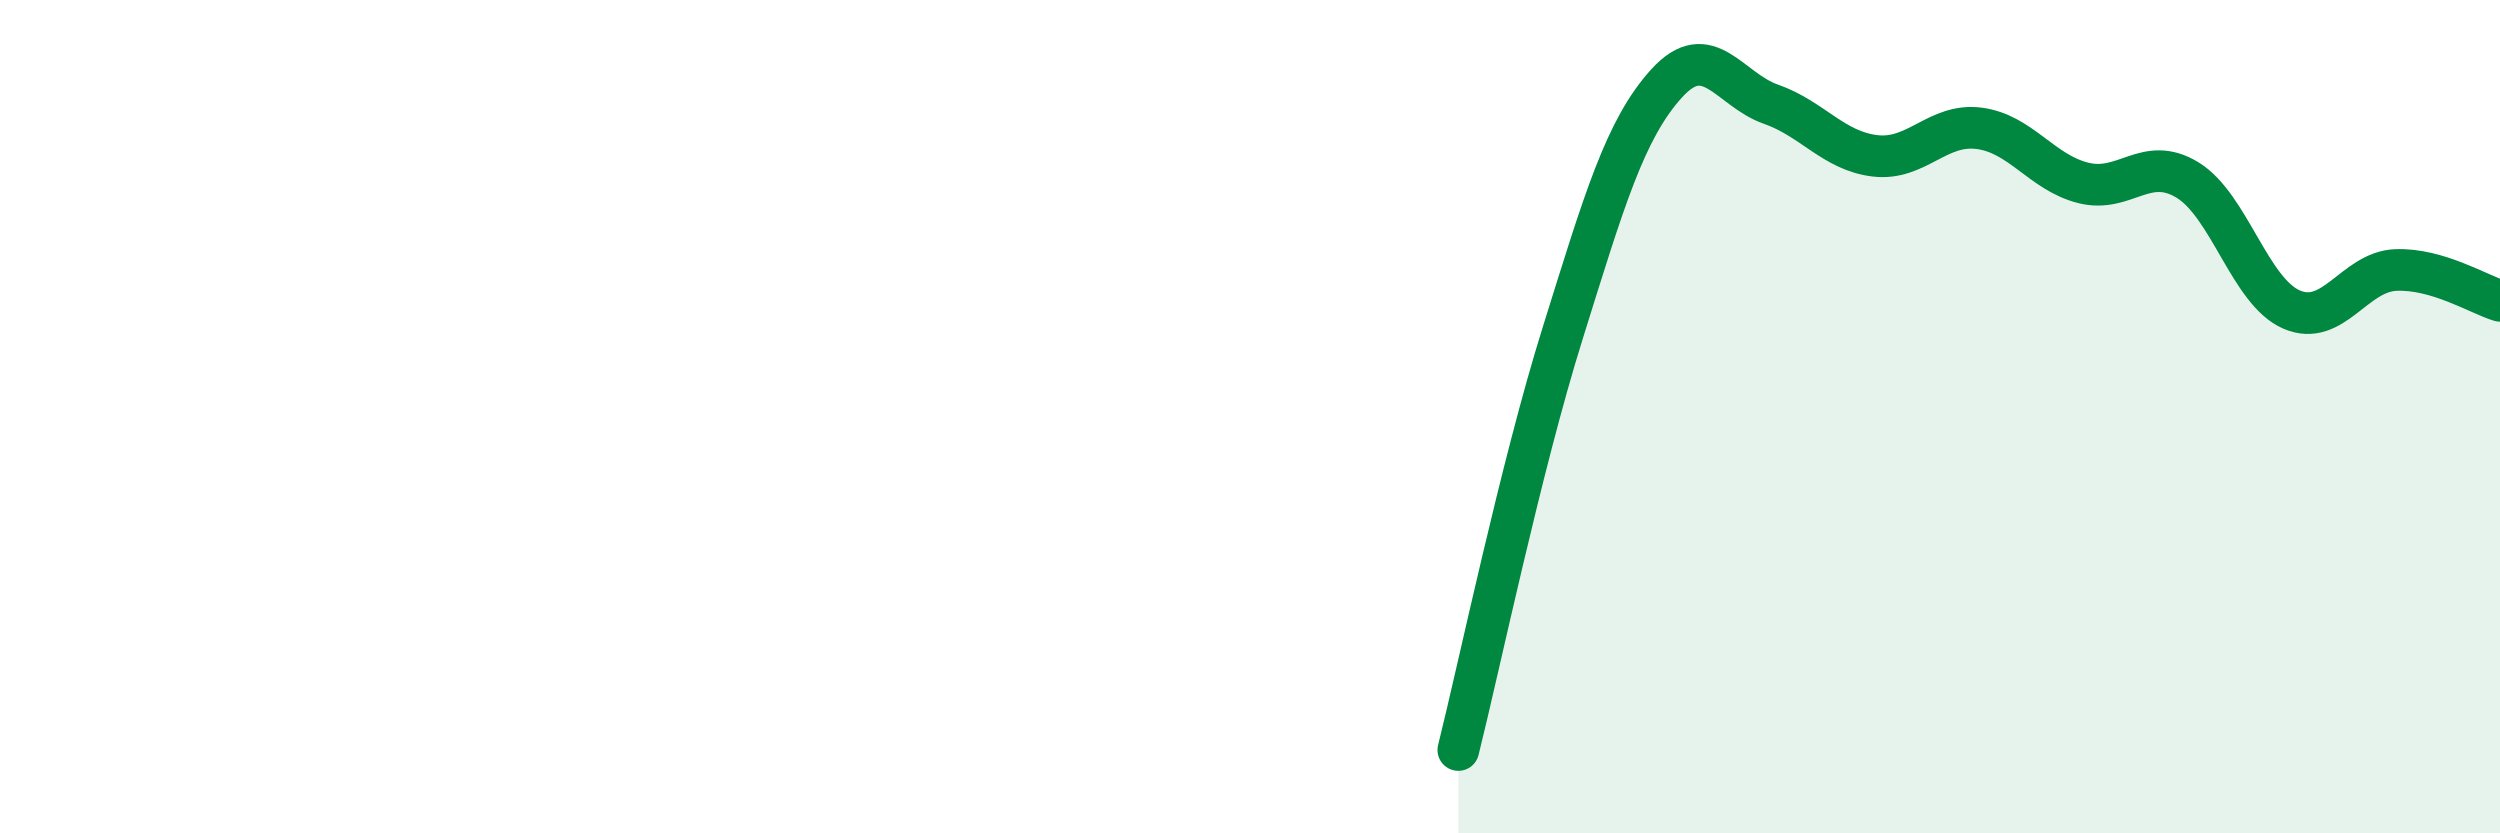
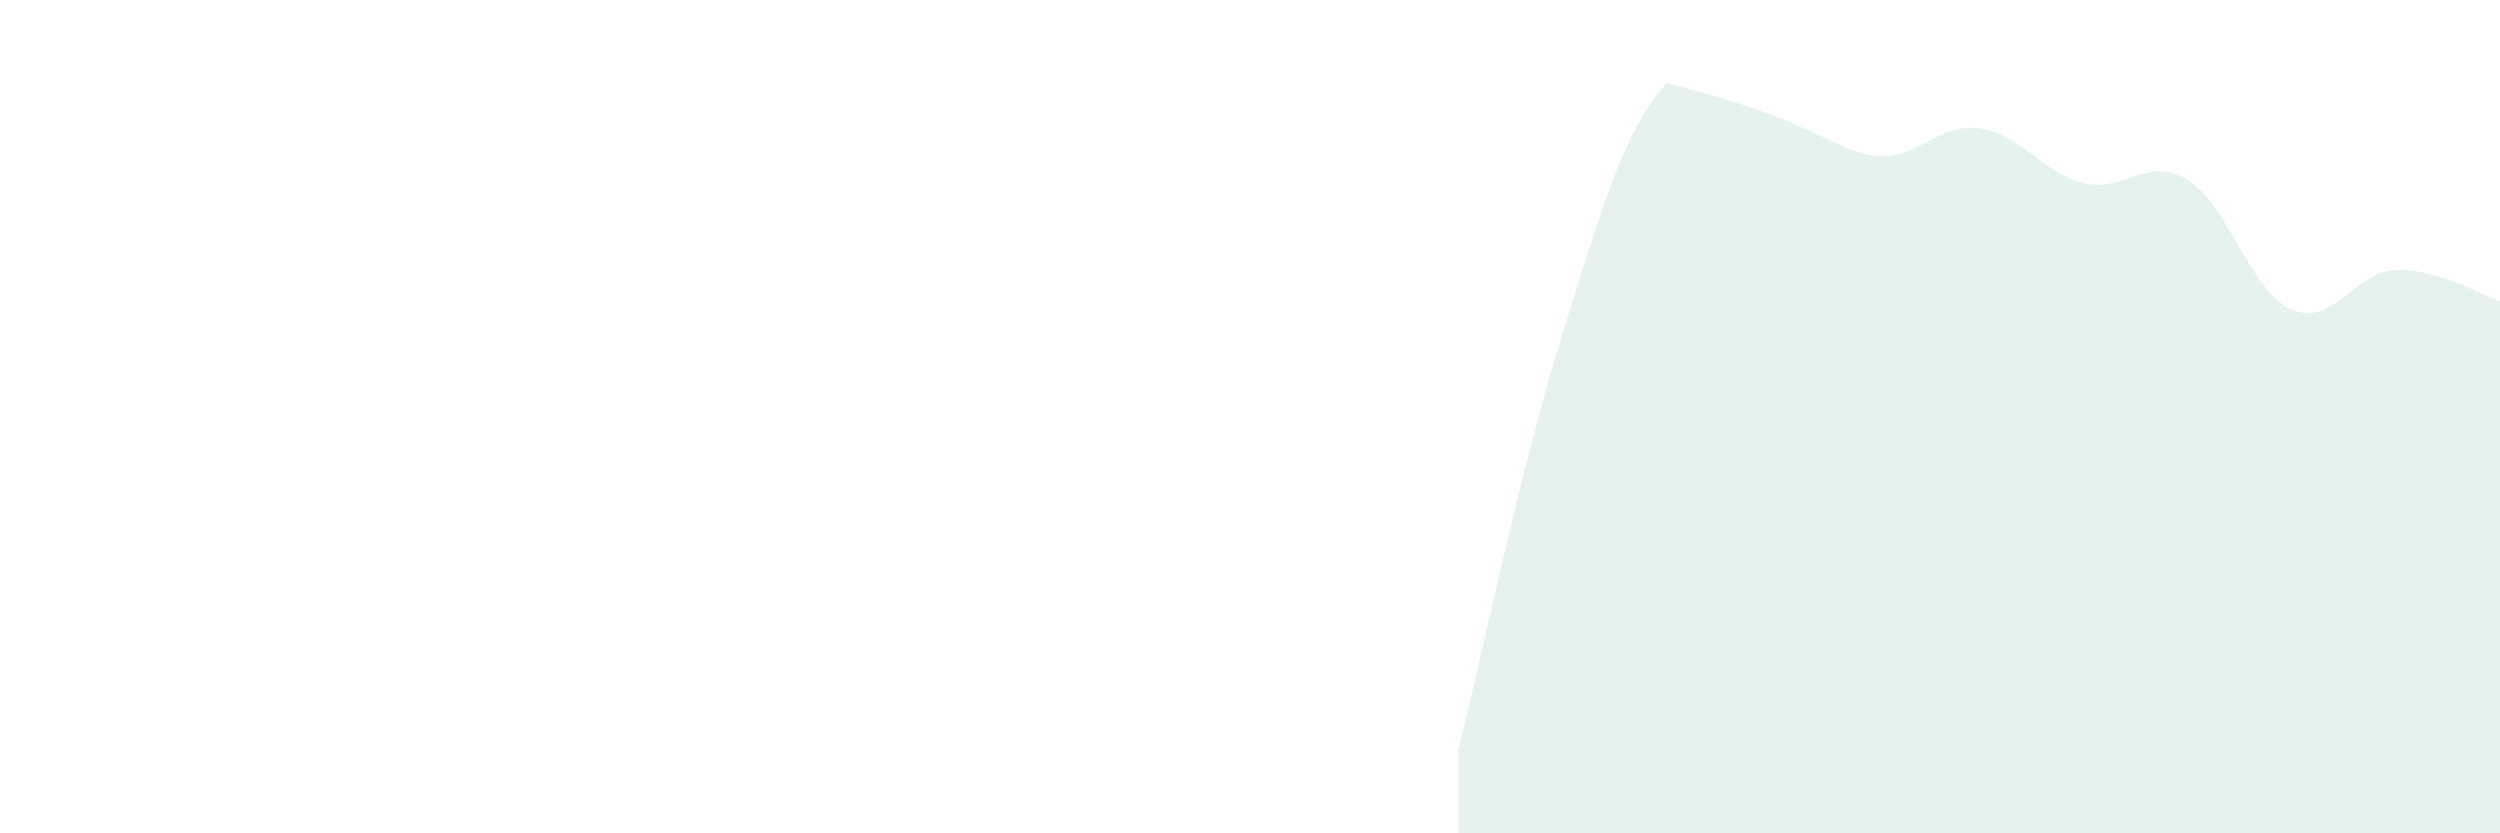
<svg xmlns="http://www.w3.org/2000/svg" width="60" height="20" viewBox="0 0 60 20">
-   <path d="M 35,18 C 35.5,16 36.5,11.21 37.5,8.01 C 38.5,4.81 39,3.1 40,2 C 41,0.9 41.5,2.15 42.5,2.5 C 43.5,2.85 44,3.62 45,3.74 C 46,3.86 46.5,2.95 47.5,3.08 C 48.5,3.21 49,4.14 50,4.39 C 51,4.64 51.5,3.71 52.5,4.32 C 53.5,4.93 54,7 55,7.43 C 56,7.86 56.5,6.52 57.5,6.48 C 58.5,6.44 59.5,7.07 60,7.22L60 20L35 20Z" fill="#008740" opacity="0.1" stroke-linecap="round" stroke-linejoin="round" />
-   <path d="M 35,18 C 35.5,16 36.5,11.21 37.5,8.01 C 38.5,4.81 39,3.1 40,2 C 41,0.9 41.5,2.15 42.5,2.5 C 43.5,2.85 44,3.62 45,3.74 C 46,3.86 46.5,2.95 47.5,3.08 C 48.5,3.21 49,4.14 50,4.39 C 51,4.64 51.5,3.71 52.5,4.32 C 53.5,4.93 54,7 55,7.43 C 56,7.86 56.5,6.52 57.5,6.48 C 58.5,6.44 59.5,7.07 60,7.22" stroke="#008740" stroke-width="1" fill="none" stroke-linecap="round" stroke-linejoin="round" />
+   <path d="M 35,18 C 35.5,16 36.5,11.21 37.5,8.01 C 38.5,4.81 39,3.1 40,2 C 43.5,2.85 44,3.62 45,3.74 C 46,3.86 46.5,2.95 47.5,3.08 C 48.5,3.21 49,4.14 50,4.39 C 51,4.64 51.5,3.71 52.5,4.32 C 53.5,4.93 54,7 55,7.43 C 56,7.86 56.5,6.52 57.5,6.48 C 58.5,6.44 59.5,7.07 60,7.22L60 20L35 20Z" fill="#008740" opacity="0.1" stroke-linecap="round" stroke-linejoin="round" />
</svg>